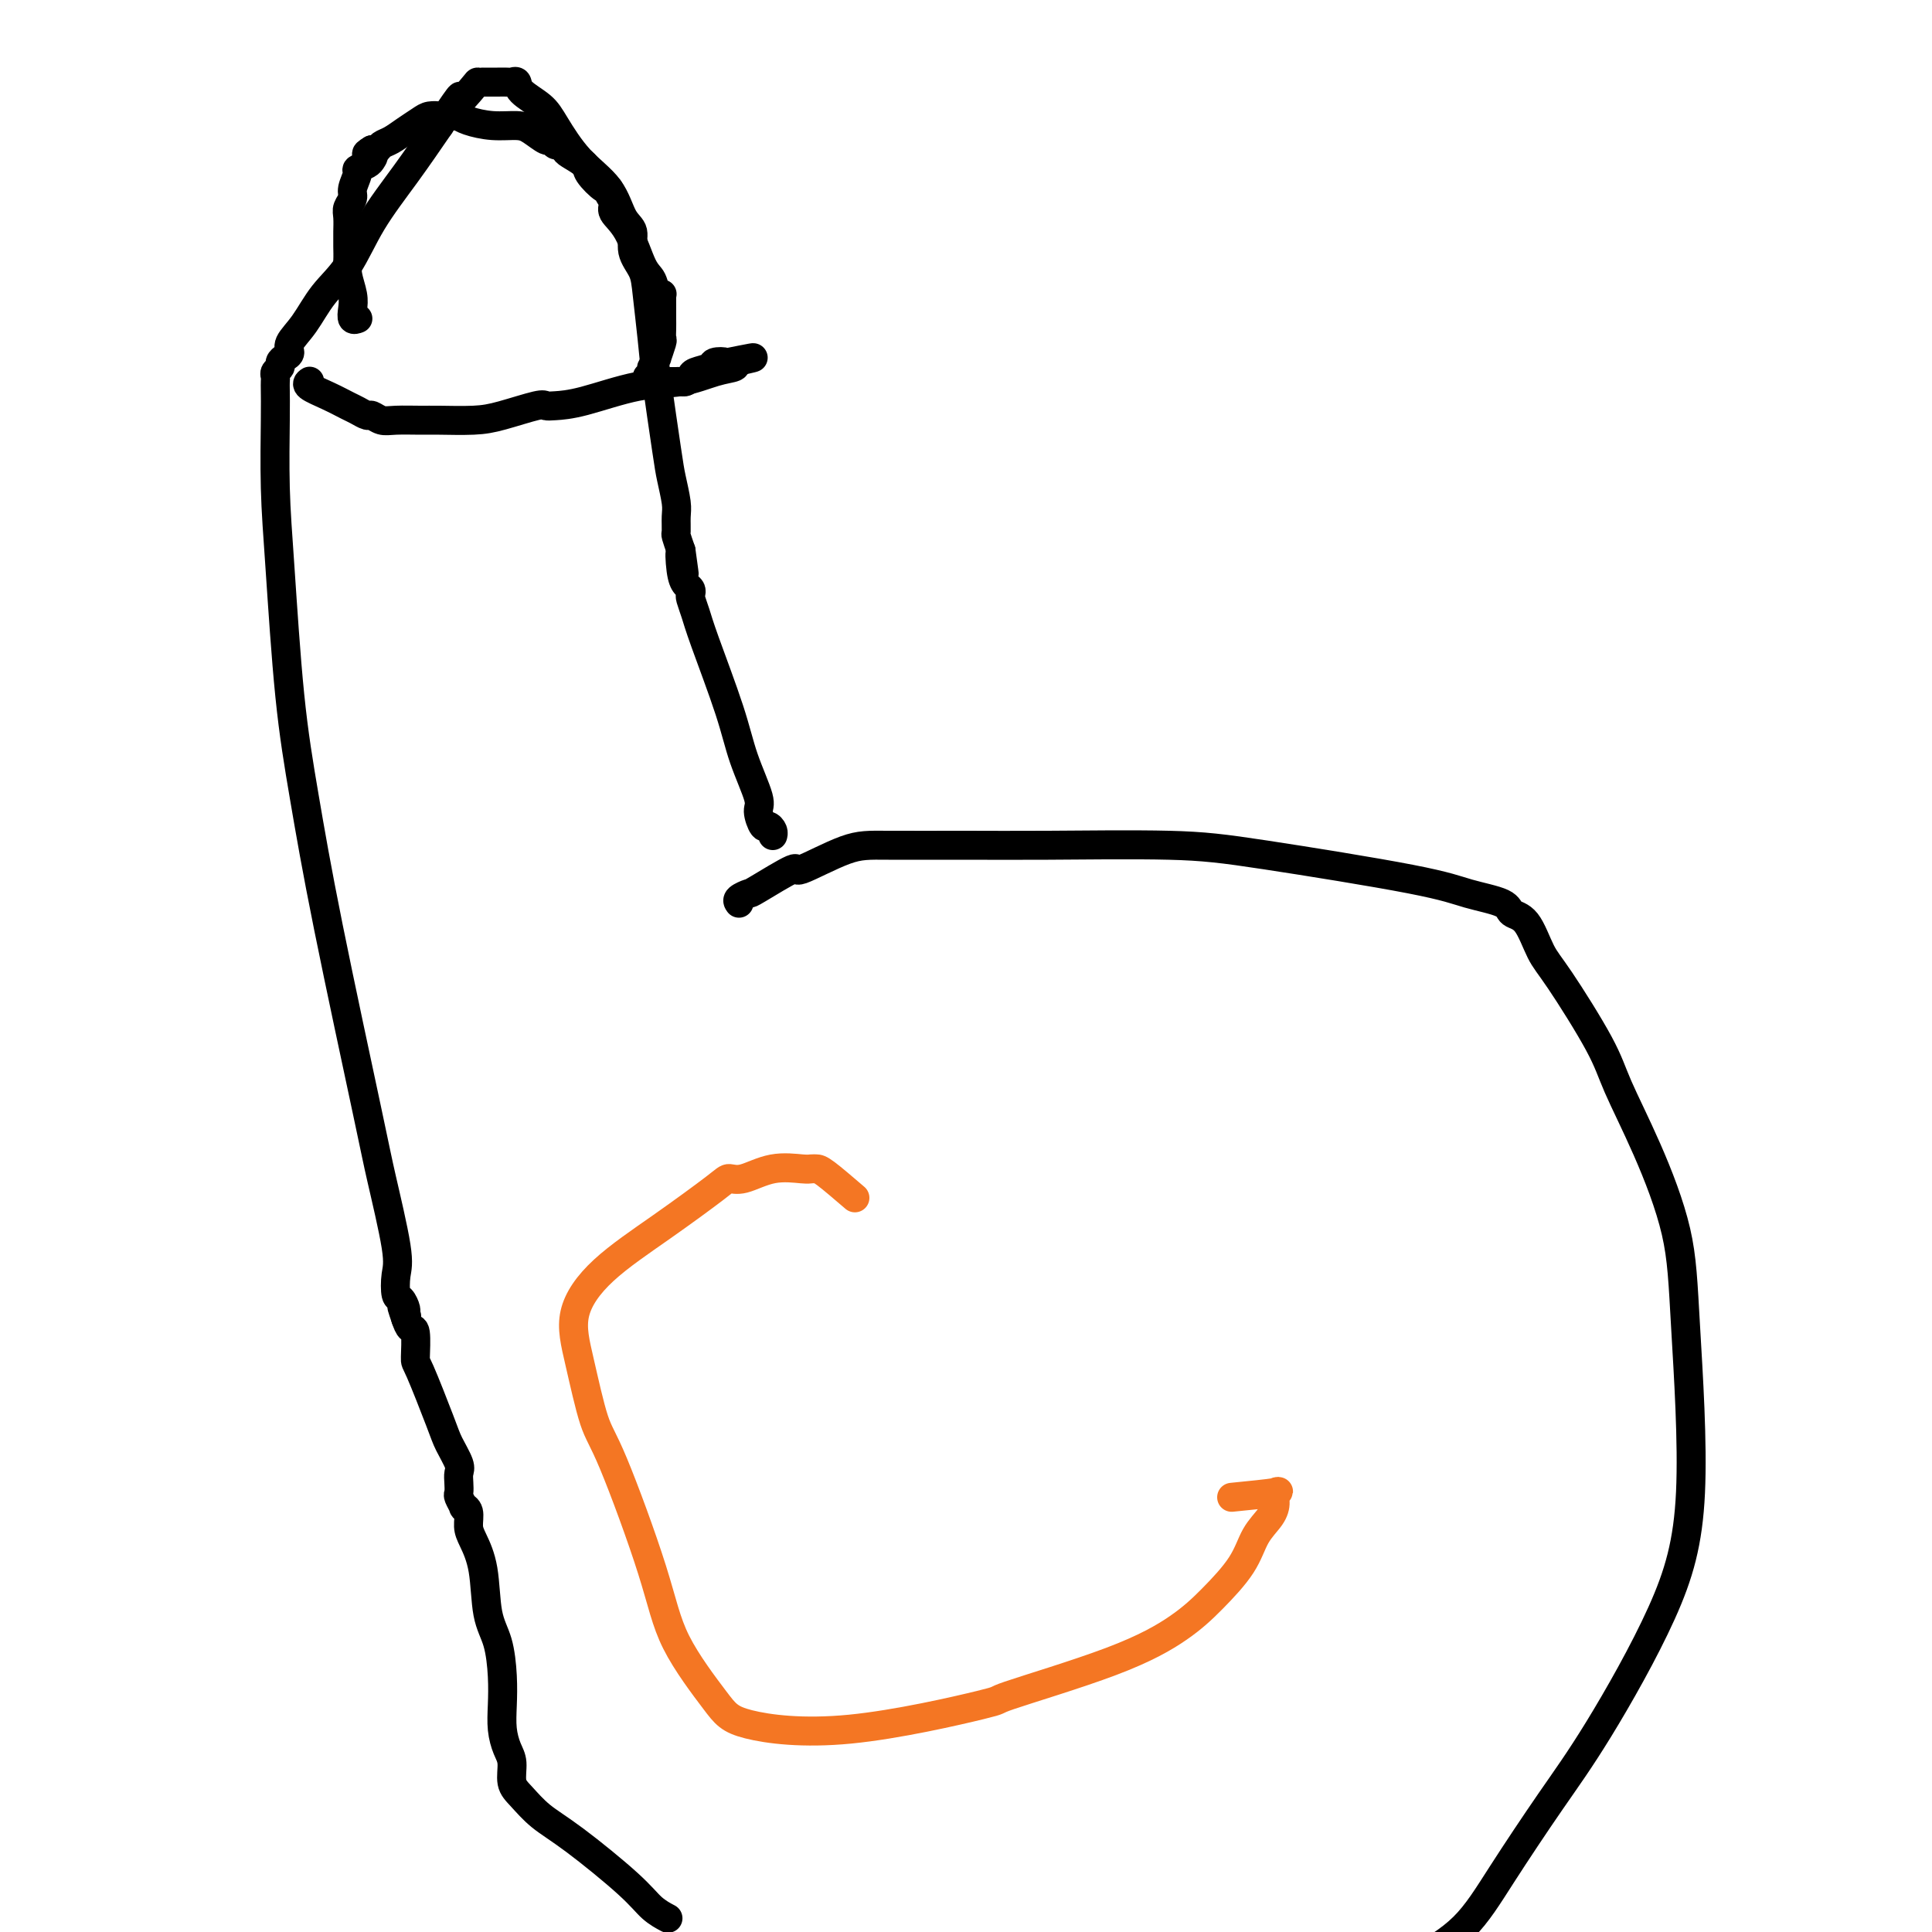
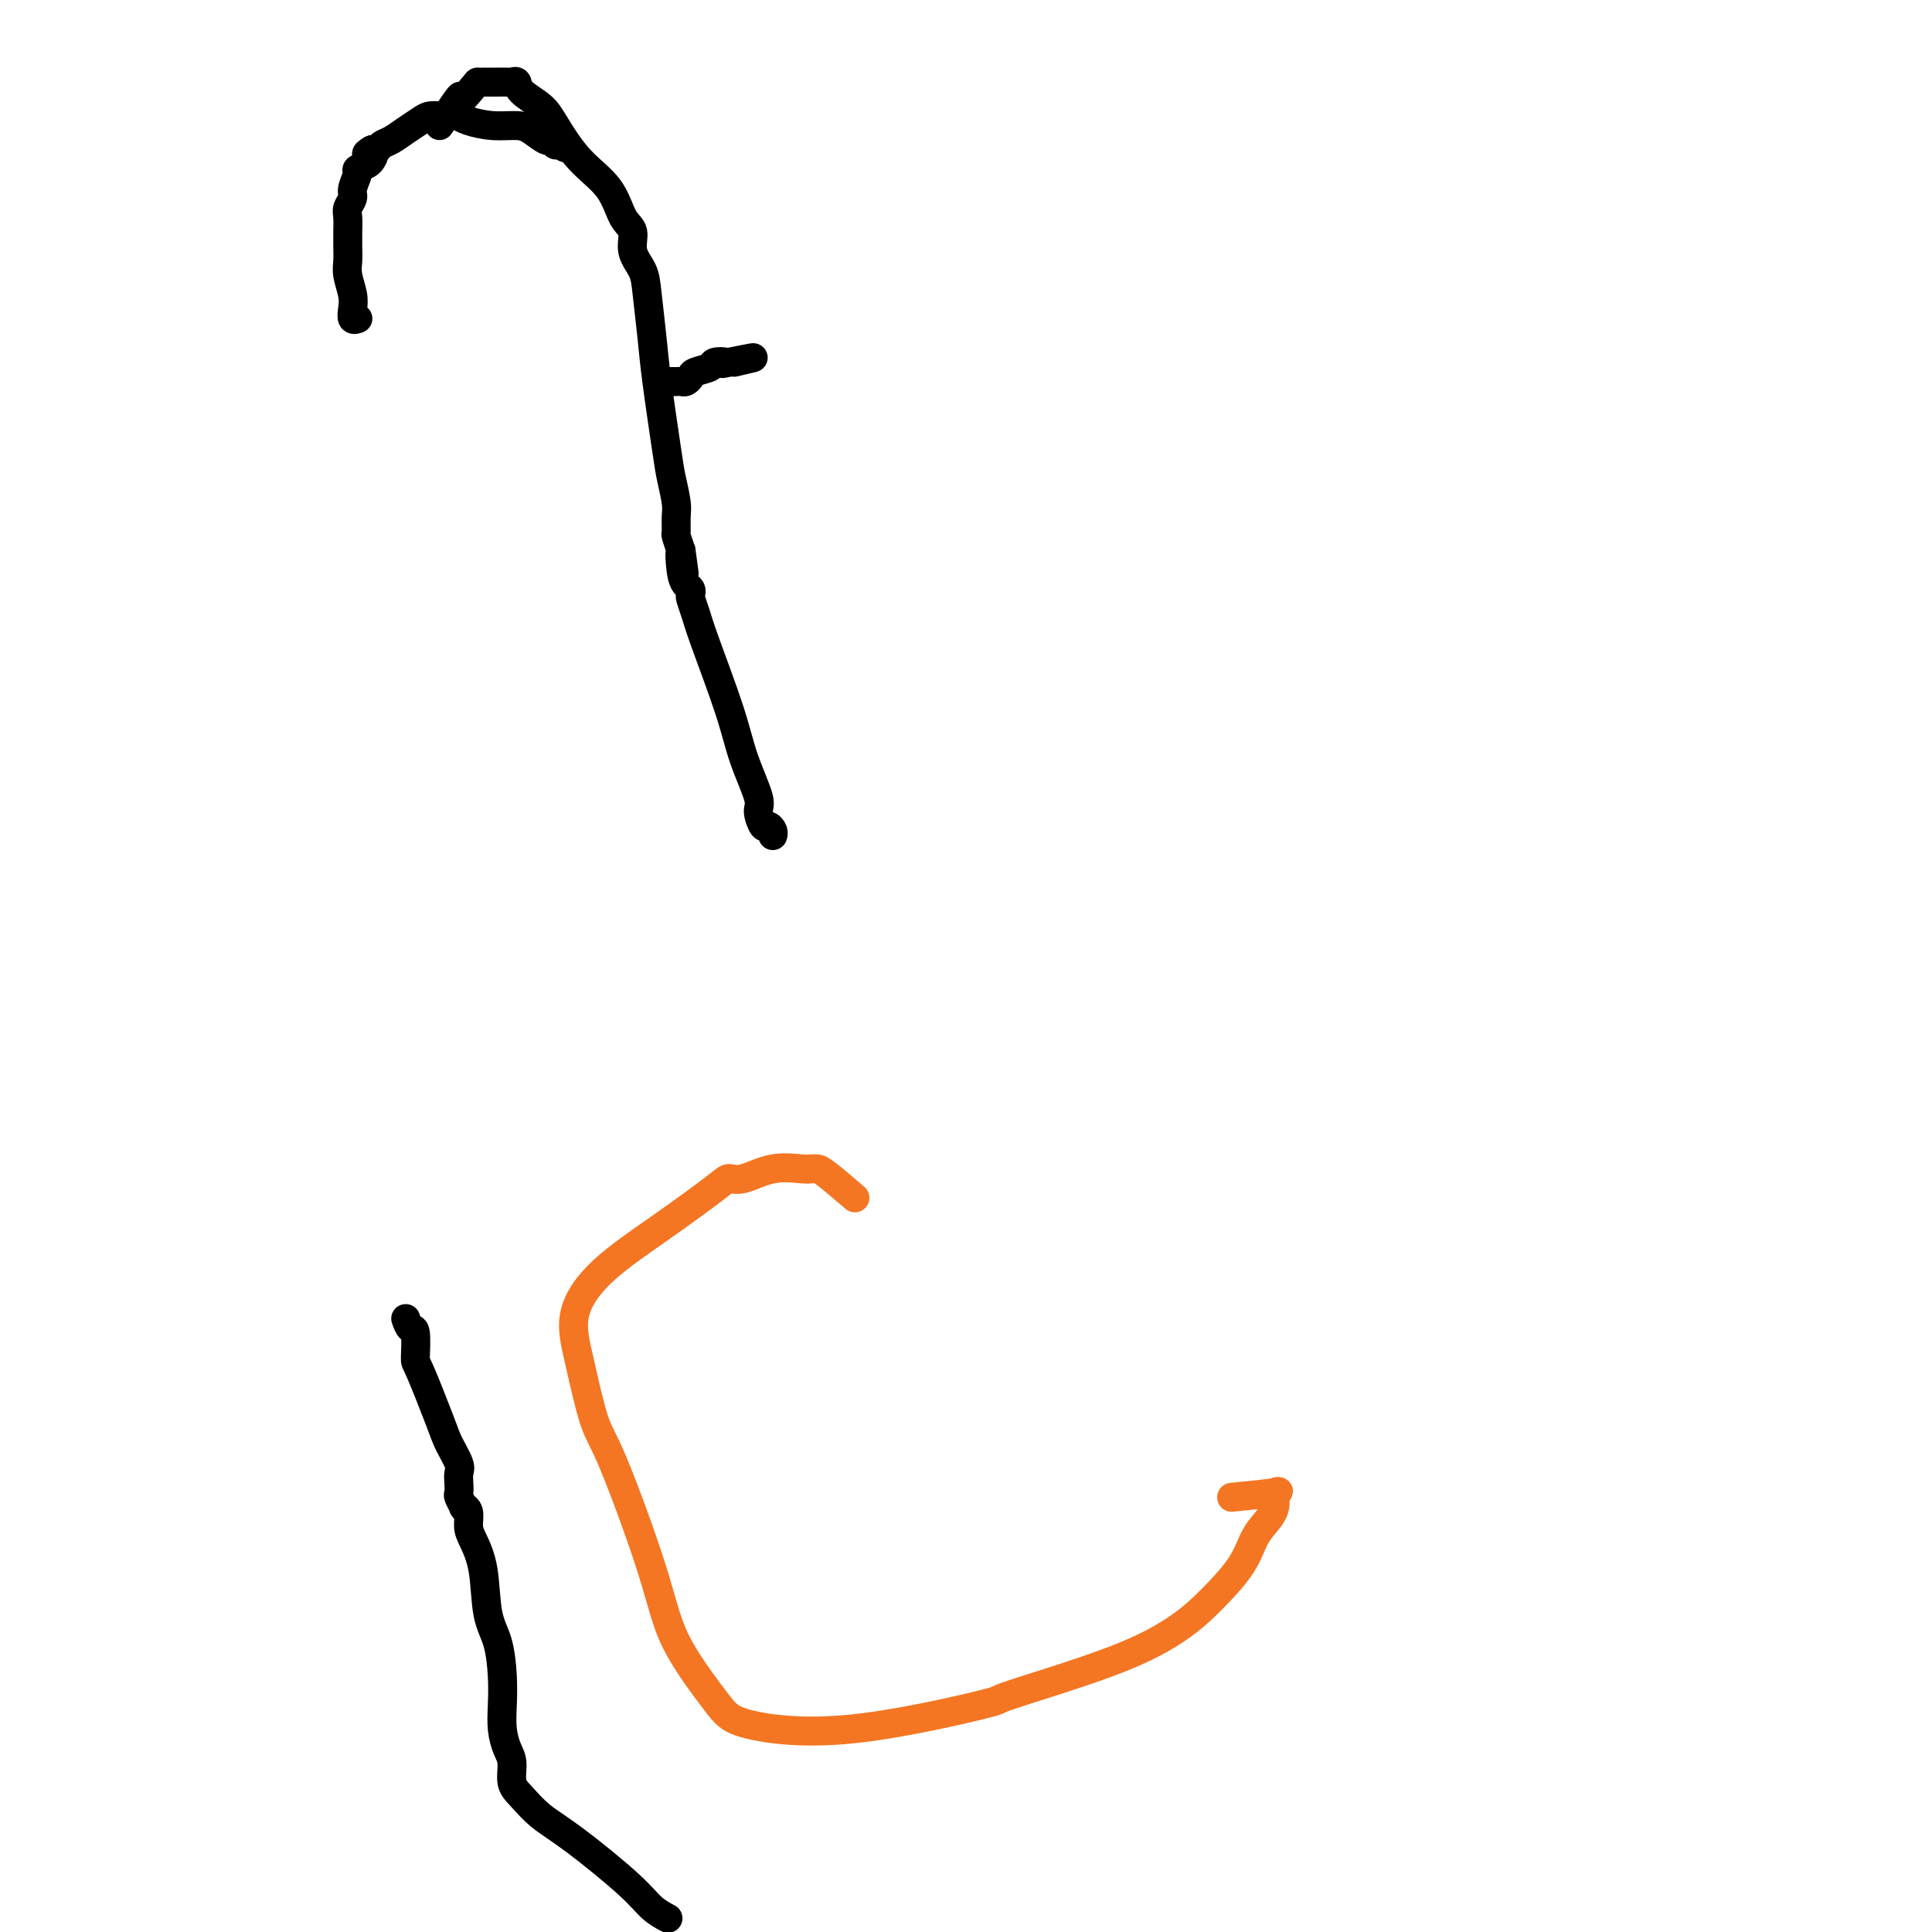
<svg xmlns="http://www.w3.org/2000/svg" viewBox="0 0 400 400" version="1.1">
  <g fill="none" stroke="#000000" stroke-width="6" stroke-linecap="round" stroke-linejoin="round">
-     <path d="M153,187c-0.223,-0.305 -0.446,-0.610 0,-1c0.446,-0.390 1.559,-0.865 2,-1c0.441,-0.135 0.208,0.069 2,-1c1.792,-1.069 5.607,-3.411 7,-4c1.393,-0.589 0.362,0.574 2,0c1.638,-0.574 5.945,-2.887 9,-4c3.055,-1.113 4.858,-1.027 9,-1c4.142,0.027 10.623,-0.005 16,0c5.377,0.005 9.649,0.046 17,0c7.351,-0.046 17.781,-0.178 25,0c7.219,0.178 11.228,0.668 20,2c8.772,1.332 22.307,3.508 30,5c7.693,1.492 9.545,2.300 12,3c2.455,0.700 5.513,1.291 7,2c1.487,0.709 1.403,1.535 2,2c0.597,0.465 1.876,0.569 3,2c1.124,1.431 2.094,4.191 3,6c0.906,1.809 1.749,2.669 4,6c2.251,3.331 5.912,9.134 8,13c2.088,3.866 2.605,5.795 4,9c1.395,3.205 3.669,7.686 6,13c2.331,5.314 4.721,11.459 6,17c1.279,5.541 1.449,10.476 2,20c0.551,9.524 1.482,23.635 1,34c-0.482,10.365 -2.379,16.984 -6,25c-3.621,8.016 -8.968,17.430 -13,24c-4.032,6.570 -6.751,10.297 -10,15c-3.249,4.703 -7.029,10.382 -10,15c-2.971,4.618 -5.135,8.177 -8,11c-2.865,2.823 -6.433,4.912 -10,7" />
    <path d="M138,397c0.264,0.139 0.528,0.278 0,0c-0.528,-0.278 -1.850,-0.973 -3,-2c-1.150,-1.027 -2.130,-2.384 -5,-5c-2.870,-2.616 -7.630,-6.489 -11,-9c-3.370,-2.511 -5.351,-3.658 -7,-5c-1.649,-1.342 -2.967,-2.879 -4,-4c-1.033,-1.121 -1.779,-1.828 -2,-3c-0.221,-1.172 0.085,-2.810 0,-4c-0.085,-1.190 -0.561,-1.931 -1,-3c-0.439,-1.069 -0.843,-2.466 -1,-4c-0.157,-1.534 -0.069,-3.206 0,-5c0.069,-1.794 0.117,-3.709 0,-6c-0.117,-2.291 -0.400,-4.958 -1,-7c-0.600,-2.042 -1.519,-3.457 -2,-6c-0.481,-2.543 -0.525,-6.213 -1,-9c-0.475,-2.787 -1.380,-4.692 -2,-6c-0.620,-1.308 -0.954,-2.018 -1,-3c-0.046,-0.982 0.198,-2.237 0,-3c-0.198,-0.763 -0.838,-1.033 -1,-1c-0.162,0.033 0.152,0.370 0,0c-0.152,-0.370 -0.771,-1.448 -1,-2c-0.229,-0.552 -0.068,-0.577 0,-1c0.068,-0.423 0.043,-1.243 0,-2c-0.043,-0.757 -0.102,-1.450 0,-2c0.102,-0.550 0.367,-0.955 0,-2c-0.367,-1.045 -1.365,-2.729 -2,-4c-0.635,-1.271 -0.905,-2.129 -2,-5c-1.095,-2.871 -3.014,-7.756 -4,-10c-0.986,-2.244 -1.037,-1.849 -1,-3c0.037,-1.151 0.164,-3.848 0,-5c-0.164,-1.152 -0.618,-0.758 -1,-1c-0.382,-0.242 -0.691,-1.121 -1,-2" />
-     <path d="M84,273c-1.698,-4.875 -0.445,-2.063 0,-1c0.445,1.063 0.080,0.378 0,0c-0.080,-0.378 0.125,-0.447 0,-1c-0.125,-0.553 -0.580,-1.589 -1,-2c-0.420,-0.411 -0.807,-0.196 -1,-1c-0.193,-0.804 -0.193,-2.625 0,-4c0.193,-1.375 0.579,-2.302 0,-6c-0.579,-3.698 -2.122,-10.167 -3,-14c-0.878,-3.833 -1.089,-5.030 -3,-14c-1.911,-8.970 -5.521,-25.714 -8,-38c-2.479,-12.286 -3.827,-20.112 -5,-27c-1.173,-6.888 -2.171,-12.836 -3,-21c-0.829,-8.164 -1.490,-18.544 -2,-26c-0.510,-7.456 -0.868,-11.987 -1,-17c-0.132,-5.013 -0.036,-10.509 0,-14c0.036,-3.491 0.014,-4.977 0,-6c-0.014,-1.023 -0.018,-1.584 0,-2c0.018,-0.416 0.060,-0.689 0,-1c-0.060,-0.311 -0.222,-0.660 0,-1c0.222,-0.340 0.828,-0.670 1,-1c0.172,-0.330 -0.089,-0.659 0,-1c0.089,-0.341 0.529,-0.695 1,-1c0.471,-0.305 0.975,-0.563 1,-1c0.025,-0.437 -0.429,-1.053 0,-2c0.429,-0.947 1.740,-2.223 3,-4c1.260,-1.777 2.470,-4.053 4,-6c1.530,-1.947 3.379,-3.563 5,-6c1.621,-2.437 3.013,-5.695 5,-9c1.987,-3.305 4.568,-6.659 7,-10c2.432,-3.341 4.716,-6.671 7,-10" />
    <path d="M91,26c5.996,-9.011 3.985,-5.539 4,-5c0.015,0.539 2.056,-1.856 3,-3c0.944,-1.144 0.792,-1.039 1,-1c0.208,0.039 0.777,0.010 1,0c0.223,-0.010 0.100,-0.003 0,0c-0.100,0.003 -0.178,0.001 0,0c0.178,-0.001 0.611,0.000 1,0c0.389,-0.000 0.735,-0.001 1,0c0.265,0.001 0.450,0.006 1,0c0.550,-0.006 1.467,-0.021 2,0c0.533,0.021 0.683,0.078 1,0c0.317,-0.078 0.802,-0.290 1,0c0.198,0.290 0.108,1.082 1,2c0.892,0.918 2.766,1.961 4,3c1.234,1.039 1.827,2.072 3,4c1.173,1.928 2.925,4.749 5,7c2.075,2.251 4.472,3.932 6,6c1.528,2.068 2.188,4.523 3,6c0.812,1.477 1.776,1.975 2,3c0.224,1.025 -0.292,2.575 0,4c0.292,1.425 1.391,2.723 2,4c0.609,1.277 0.726,2.531 1,5c0.274,2.469 0.704,6.153 1,9c0.296,2.847 0.457,4.859 1,9c0.543,4.141 1.466,10.413 2,14c0.534,3.587 0.678,4.490 1,6c0.322,1.510 0.821,3.628 1,5c0.179,1.372 0.038,1.996 0,3c-0.038,1.004 0.028,2.386 0,3c-0.028,0.614 -0.151,0.461 0,1c0.151,0.539 0.575,1.769 1,3" />
    <path d="M141,114c1.250,9.063 0.374,2.719 0,1c-0.374,-1.719 -0.244,1.187 0,3c0.244,1.813 0.604,2.533 1,3c0.396,0.467 0.827,0.682 1,1c0.173,0.318 0.087,0.739 0,1c-0.087,0.261 -0.177,0.362 0,1c0.177,0.638 0.619,1.813 1,3c0.381,1.187 0.700,2.385 2,6c1.300,3.615 3.581,9.645 5,14c1.419,4.355 1.977,7.033 3,10c1.023,2.967 2.513,6.223 3,8c0.487,1.777 -0.027,2.073 0,3c0.027,0.927 0.596,2.483 1,3c0.404,0.517 0.644,-0.006 1,0c0.356,0.006 0.826,0.540 1,1c0.174,0.460 0.050,0.846 0,1c-0.050,0.154 -0.025,0.077 0,0" />
-     <path d="M64,79c0.092,-0.067 0.184,-0.135 0,0c-0.184,0.135 -0.645,0.471 0,1c0.645,0.529 2.396,1.251 4,2c1.604,0.749 3.063,1.525 4,2c0.937,0.475 1.354,0.649 2,1c0.646,0.351 1.520,0.879 2,1c0.480,0.121 0.565,-0.164 1,0c0.435,0.164 1.221,0.776 2,1c0.779,0.224 1.552,0.058 3,0c1.448,-0.058 3.572,-0.009 5,0c1.428,0.009 2.161,-0.022 4,0c1.839,0.022 4.784,0.097 7,0c2.216,-0.097 3.704,-0.367 6,-1c2.296,-0.633 5.402,-1.631 7,-2c1.598,-0.369 1.688,-0.111 2,0c0.312,0.111 0.845,0.076 2,0c1.155,-0.076 2.934,-0.191 6,-1c3.066,-0.809 7.421,-2.311 11,-3c3.579,-0.689 6.382,-0.566 9,-1c2.618,-0.434 5.051,-1.424 7,-2c1.949,-0.576 3.414,-0.736 4,-1c0.586,-0.264 0.293,-0.632 0,-1" />
    <path d="M152,75c8.157,-1.860 1.548,-0.509 -1,0c-2.548,0.509 -1.036,0.178 -1,0c0.036,-0.178 -1.405,-0.202 -2,0c-0.595,0.202 -0.344,0.628 -1,1c-0.656,0.372 -2.218,0.688 -3,1c-0.782,0.312 -0.783,0.619 -1,1c-0.217,0.381 -0.649,0.834 -1,1c-0.351,0.166 -0.620,0.044 -1,0c-0.380,-0.044 -0.872,-0.012 -1,0c-0.128,0.012 0.106,0.003 0,0c-0.106,-0.003 -0.553,-0.002 -1,0" />
    <path d="M139,79c-2.167,0.667 -1.083,0.333 0,0" />
-     <path d="M134,78c0.425,0.078 0.850,0.156 1,0c0.150,-0.156 0.025,-0.547 0,-1c-0.025,-0.453 0.050,-0.969 0,-1c-0.050,-0.031 -0.224,0.424 0,0c0.224,-0.424 0.845,-1.727 1,-2c0.155,-0.273 -0.154,0.485 0,0c0.154,-0.485 0.773,-2.213 1,-3c0.227,-0.787 0.061,-0.634 0,-1c-0.061,-0.366 -0.017,-1.250 0,-2c0.017,-0.750 0.005,-1.364 0,-2c-0.005,-0.636 -0.005,-1.292 0,-2c0.005,-0.708 0.013,-1.468 0,-2c-0.013,-0.532 -0.047,-0.838 0,-1c0.047,-0.162 0.176,-0.182 0,0c-0.176,0.182 -0.658,0.565 -1,0c-0.342,-0.565 -0.546,-2.076 -1,-3c-0.454,-0.924 -1.159,-1.259 -2,-3c-0.841,-1.741 -1.819,-4.888 -3,-7c-1.181,-2.112 -2.566,-3.190 -3,-4c-0.434,-0.810 0.083,-1.351 0,-2c-0.083,-0.649 -0.766,-1.405 -1,-2c-0.234,-0.595 -0.021,-1.028 0,-1c0.021,0.028 -0.152,0.516 -1,0c-0.848,-0.516 -2.371,-2.036 -3,-3c-0.629,-0.964 -0.365,-1.372 -1,-2c-0.635,-0.628 -2.171,-1.477 -3,-2c-0.829,-0.523 -0.951,-0.721 -1,-1c-0.049,-0.279 -0.024,-0.640 0,-1" />
    <path d="M117,30c-3.046,-4.791 -0.660,-1.268 0,0c0.660,1.268 -0.407,0.281 -1,0c-0.593,-0.281 -0.713,0.145 -1,0c-0.287,-0.145 -0.743,-0.861 -1,-1c-0.257,-0.139 -0.317,0.300 -1,0c-0.683,-0.300 -1.991,-1.338 -3,-2c-1.009,-0.662 -1.720,-0.948 -3,-1c-1.280,-0.052 -3.131,0.130 -5,0c-1.869,-0.130 -3.758,-0.571 -5,-1c-1.242,-0.429 -1.838,-0.847 -2,-1c-0.162,-0.153 0.110,-0.041 0,0c-0.110,0.041 -0.602,0.011 -1,0c-0.398,-0.011 -0.701,-0.004 -1,0c-0.299,0.004 -0.593,0.003 -1,0c-0.407,-0.003 -0.927,-0.009 -1,0c-0.073,0.009 0.300,0.034 0,0c-0.300,-0.034 -1.274,-0.125 -2,0c-0.726,0.125 -1.203,0.468 -2,1c-0.797,0.532 -1.915,1.253 -3,2c-1.085,0.747 -2.136,1.520 -3,2c-0.864,0.480 -1.540,0.668 -2,1c-0.460,0.332 -0.703,0.809 -1,1c-0.297,0.191 -0.649,0.095 -1,0" />
    <path d="M77,31c-2.173,1.261 -0.606,0.913 0,1c0.606,0.087 0.249,0.607 0,1c-0.249,0.393 -0.391,0.657 -1,1c-0.609,0.343 -1.683,0.764 -2,1c-0.317,0.236 0.125,0.289 0,1c-0.125,0.711 -0.818,2.082 -1,3c-0.182,0.918 0.147,1.383 0,2c-0.147,0.617 -0.772,1.386 -1,2c-0.228,0.614 -0.061,1.074 0,2c0.061,0.926 0.015,2.319 0,3c-0.015,0.681 -0.000,0.650 0,1c0.000,0.350 -0.014,1.080 0,2c0.014,0.920 0.055,2.030 0,3c-0.055,0.970 -0.207,1.801 0,3c0.207,1.199 0.774,2.766 1,4c0.226,1.234 0.113,2.134 0,3c-0.113,0.866 -0.226,1.696 0,2c0.226,0.304 0.792,0.082 1,0c0.208,-0.082 0.060,-0.023 0,0c-0.060,0.023 -0.030,0.012 0,0" />
  </g>
  <g fill="none" stroke="#F47623" stroke-width="6" stroke-linecap="round" stroke-linejoin="round">
    <path d="M255,310c3.806,-0.380 7.613,-0.760 9,-1c1.387,-0.240 0.355,-0.338 0,0c-0.355,0.338 -0.032,1.114 0,2c0.032,0.886 -0.226,1.883 -1,3c-0.774,1.117 -2.063,2.353 -3,4c-0.937,1.647 -1.520,3.703 -3,6c-1.480,2.297 -3.857,4.835 -6,7c-2.143,2.165 -4.054,3.958 -7,6c-2.946,2.042 -6.928,4.332 -14,7c-7.072,2.668 -17.234,5.715 -21,7c-3.766,1.285 -1.138,0.810 -6,2c-4.862,1.190 -17.216,4.045 -27,5c-9.784,0.955 -16.998,0.008 -21,-1c-4.002,-1.008 -4.790,-2.079 -7,-5c-2.210,-2.921 -5.841,-7.692 -8,-12c-2.159,-4.308 -2.845,-8.154 -5,-15c-2.155,-6.846 -5.780,-16.691 -8,-22c-2.220,-5.309 -3.037,-6.083 -4,-9c-0.963,-2.917 -2.073,-7.979 -3,-12c-0.927,-4.021 -1.672,-7.001 -1,-10c0.672,-2.999 2.761,-6.017 6,-9c3.239,-2.983 7.627,-5.931 12,-9c4.373,-3.069 8.730,-6.258 11,-8c2.270,-1.742 2.454,-2.036 3,-2c0.546,0.036 1.456,0.402 3,0c1.544,-0.402 3.723,-1.572 6,-2c2.277,-0.428 4.652,-0.115 6,0c1.348,0.115 1.671,0.031 2,0c0.329,-0.031 0.666,-0.008 1,0c0.334,0.008 0.667,0.002 2,1c1.333,0.998 3.667,2.999 6,5" />
  </g>
</svg>